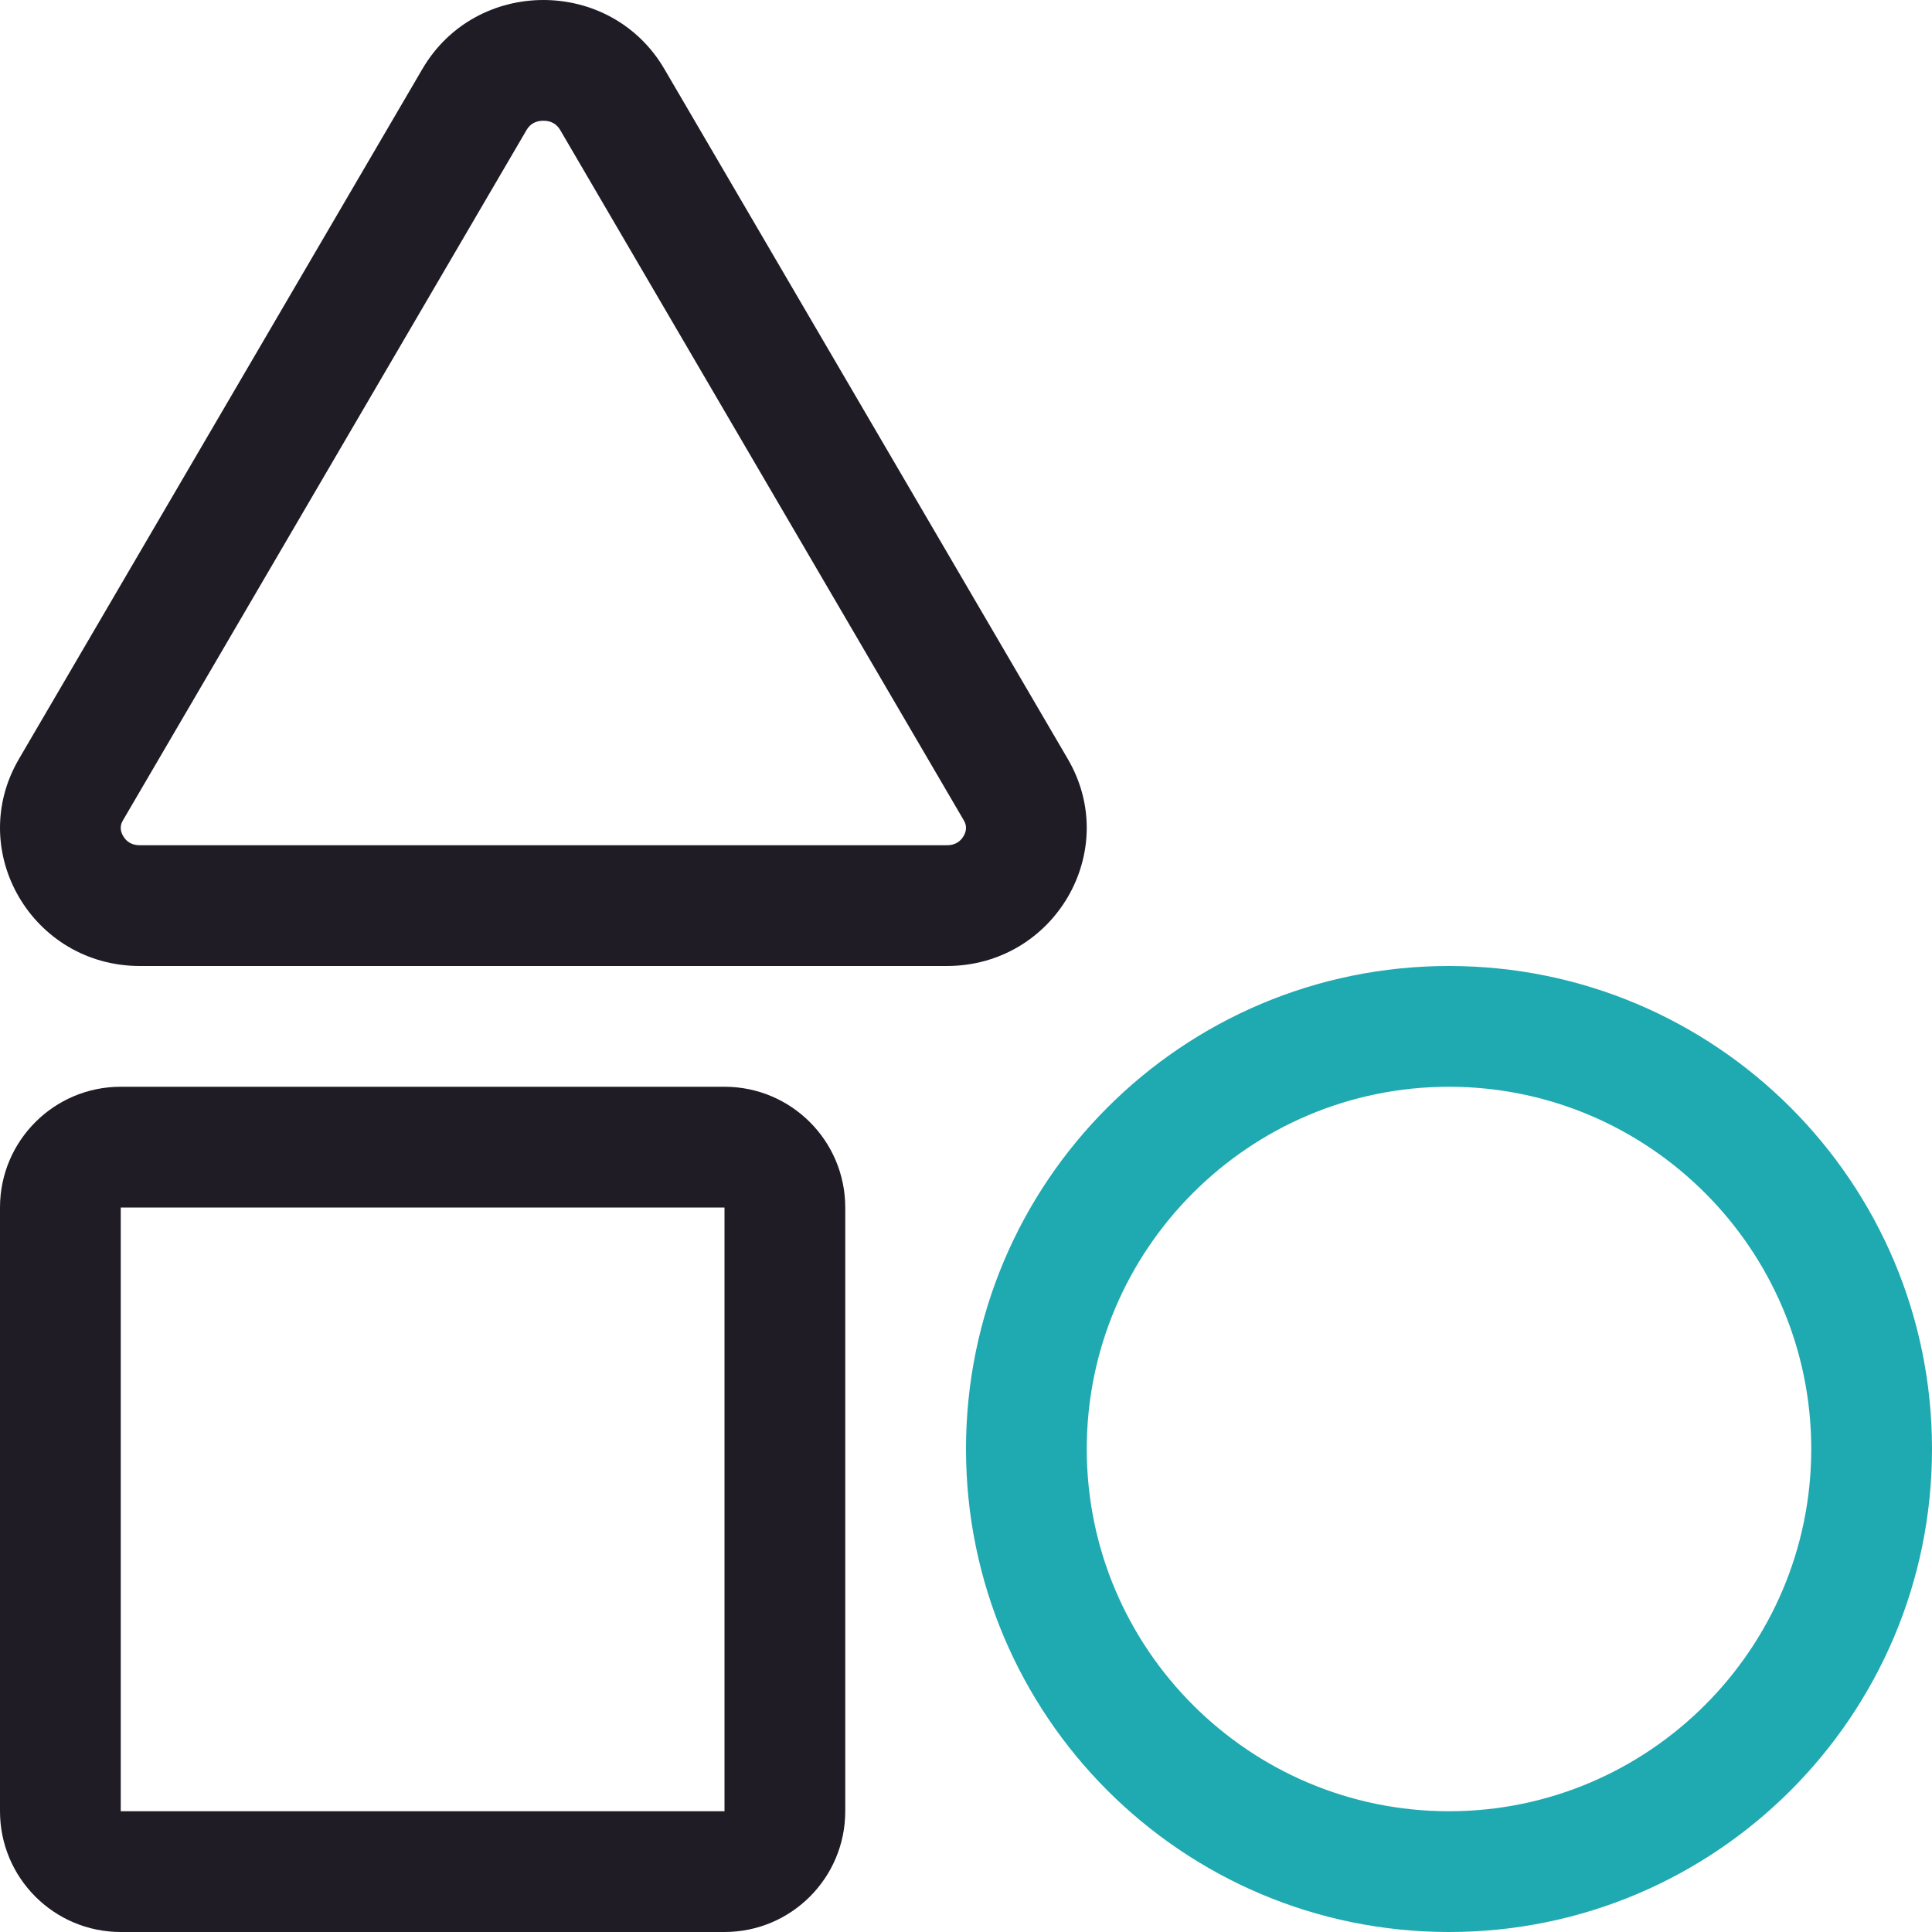
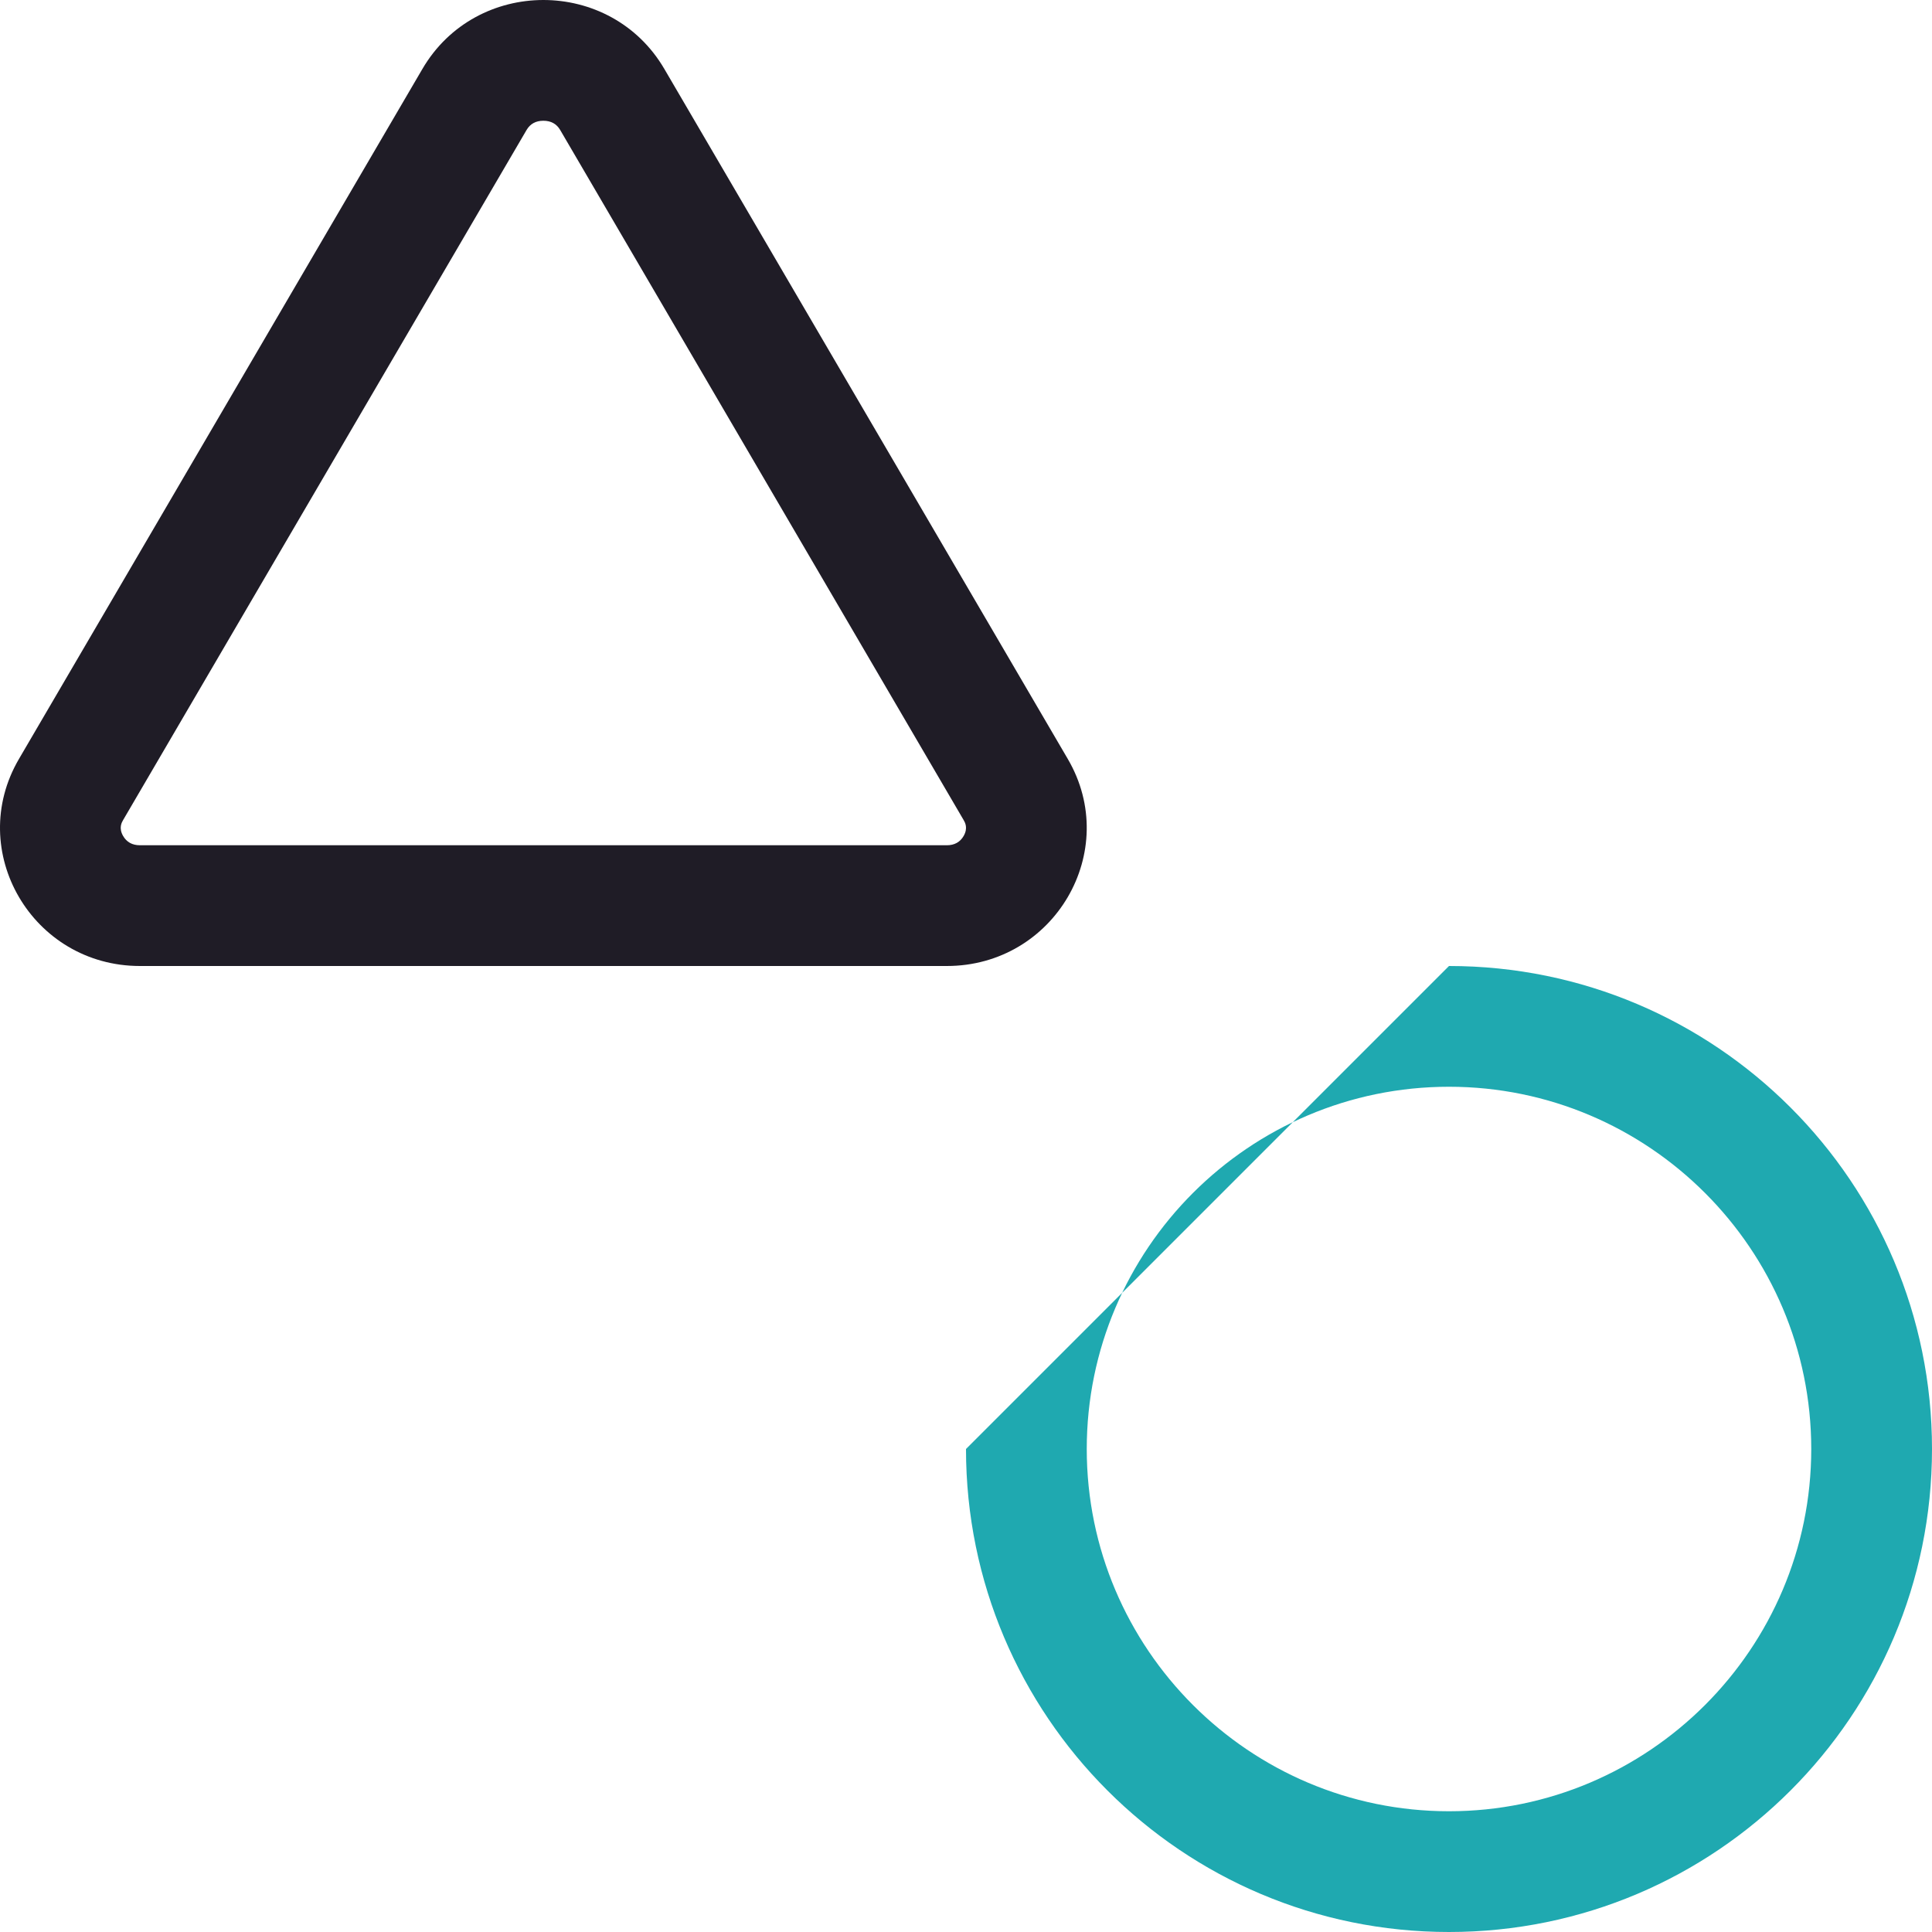
<svg xmlns="http://www.w3.org/2000/svg" id="Layer_1" x="0px" y="0px" width="300px" height="300px" viewBox="0 0 300 300" xml:space="preserve">
-   <path fill="#1F1C26" d="M0,187.5v93.75C0,291.604,8.396,300,18.75,300h93.75c10.354,0,18.75-8.396,18.75-18.75V187.5 c0-10.354-8.396-18.75-18.75-18.75H18.75C8.396,168.75,0,177.146,0,187.5z M18.75,187.5h93.75v93.75H18.75V187.5z" />
-   <path fill="#1FA9B0" d="M150,225c0,41.42,33.58,75,75,75s75-33.58,75-75s-33.58-75-75-75S150,183.58,150,225z M168.75,225 c0-31.02,25.23-56.25,56.25-56.25c31.014,0,56.25,25.23,56.25,56.25c0,31.014-25.236,56.25-56.25,56.25 C193.98,281.25,168.75,256.014,168.75,225z" />
+   <path fill="#1FA9B0" d="M150,225c0,41.42,33.58,75,75,75s75-33.58,75-75s-33.58-75-75-75z M168.75,225 c0-31.02,25.23-56.25,56.25-56.25c31.014,0,56.25,25.23,56.25,56.25c0,31.014-25.236,56.25-56.25,56.25 C193.98,281.25,168.75,256.014,168.75,225z" />
  <path fill="#1F1C26" d="M21.732,150h125.285c16.705,0,27.146-17.859,18.791-32.145L103.166,10.717C98.994,3.574,91.682,0,84.375,0 S69.756,3.574,65.584,10.717L2.941,117.855C-5.414,132.141,5.027,150,21.732,150z M19.125,127.324L81.768,20.18 c0.557-0.949,1.43-1.43,2.607-1.43s2.051,0.48,2.607,1.43l62.643,107.145c0.217,0.369,0.721,1.236,0.012,2.479 c-0.551,0.961-1.436,1.447-2.619,1.447H21.732c-1.184,0-2.068-0.486-2.619-1.447C18.398,128.561,18.908,127.693,19.125,127.324z" />
</svg>